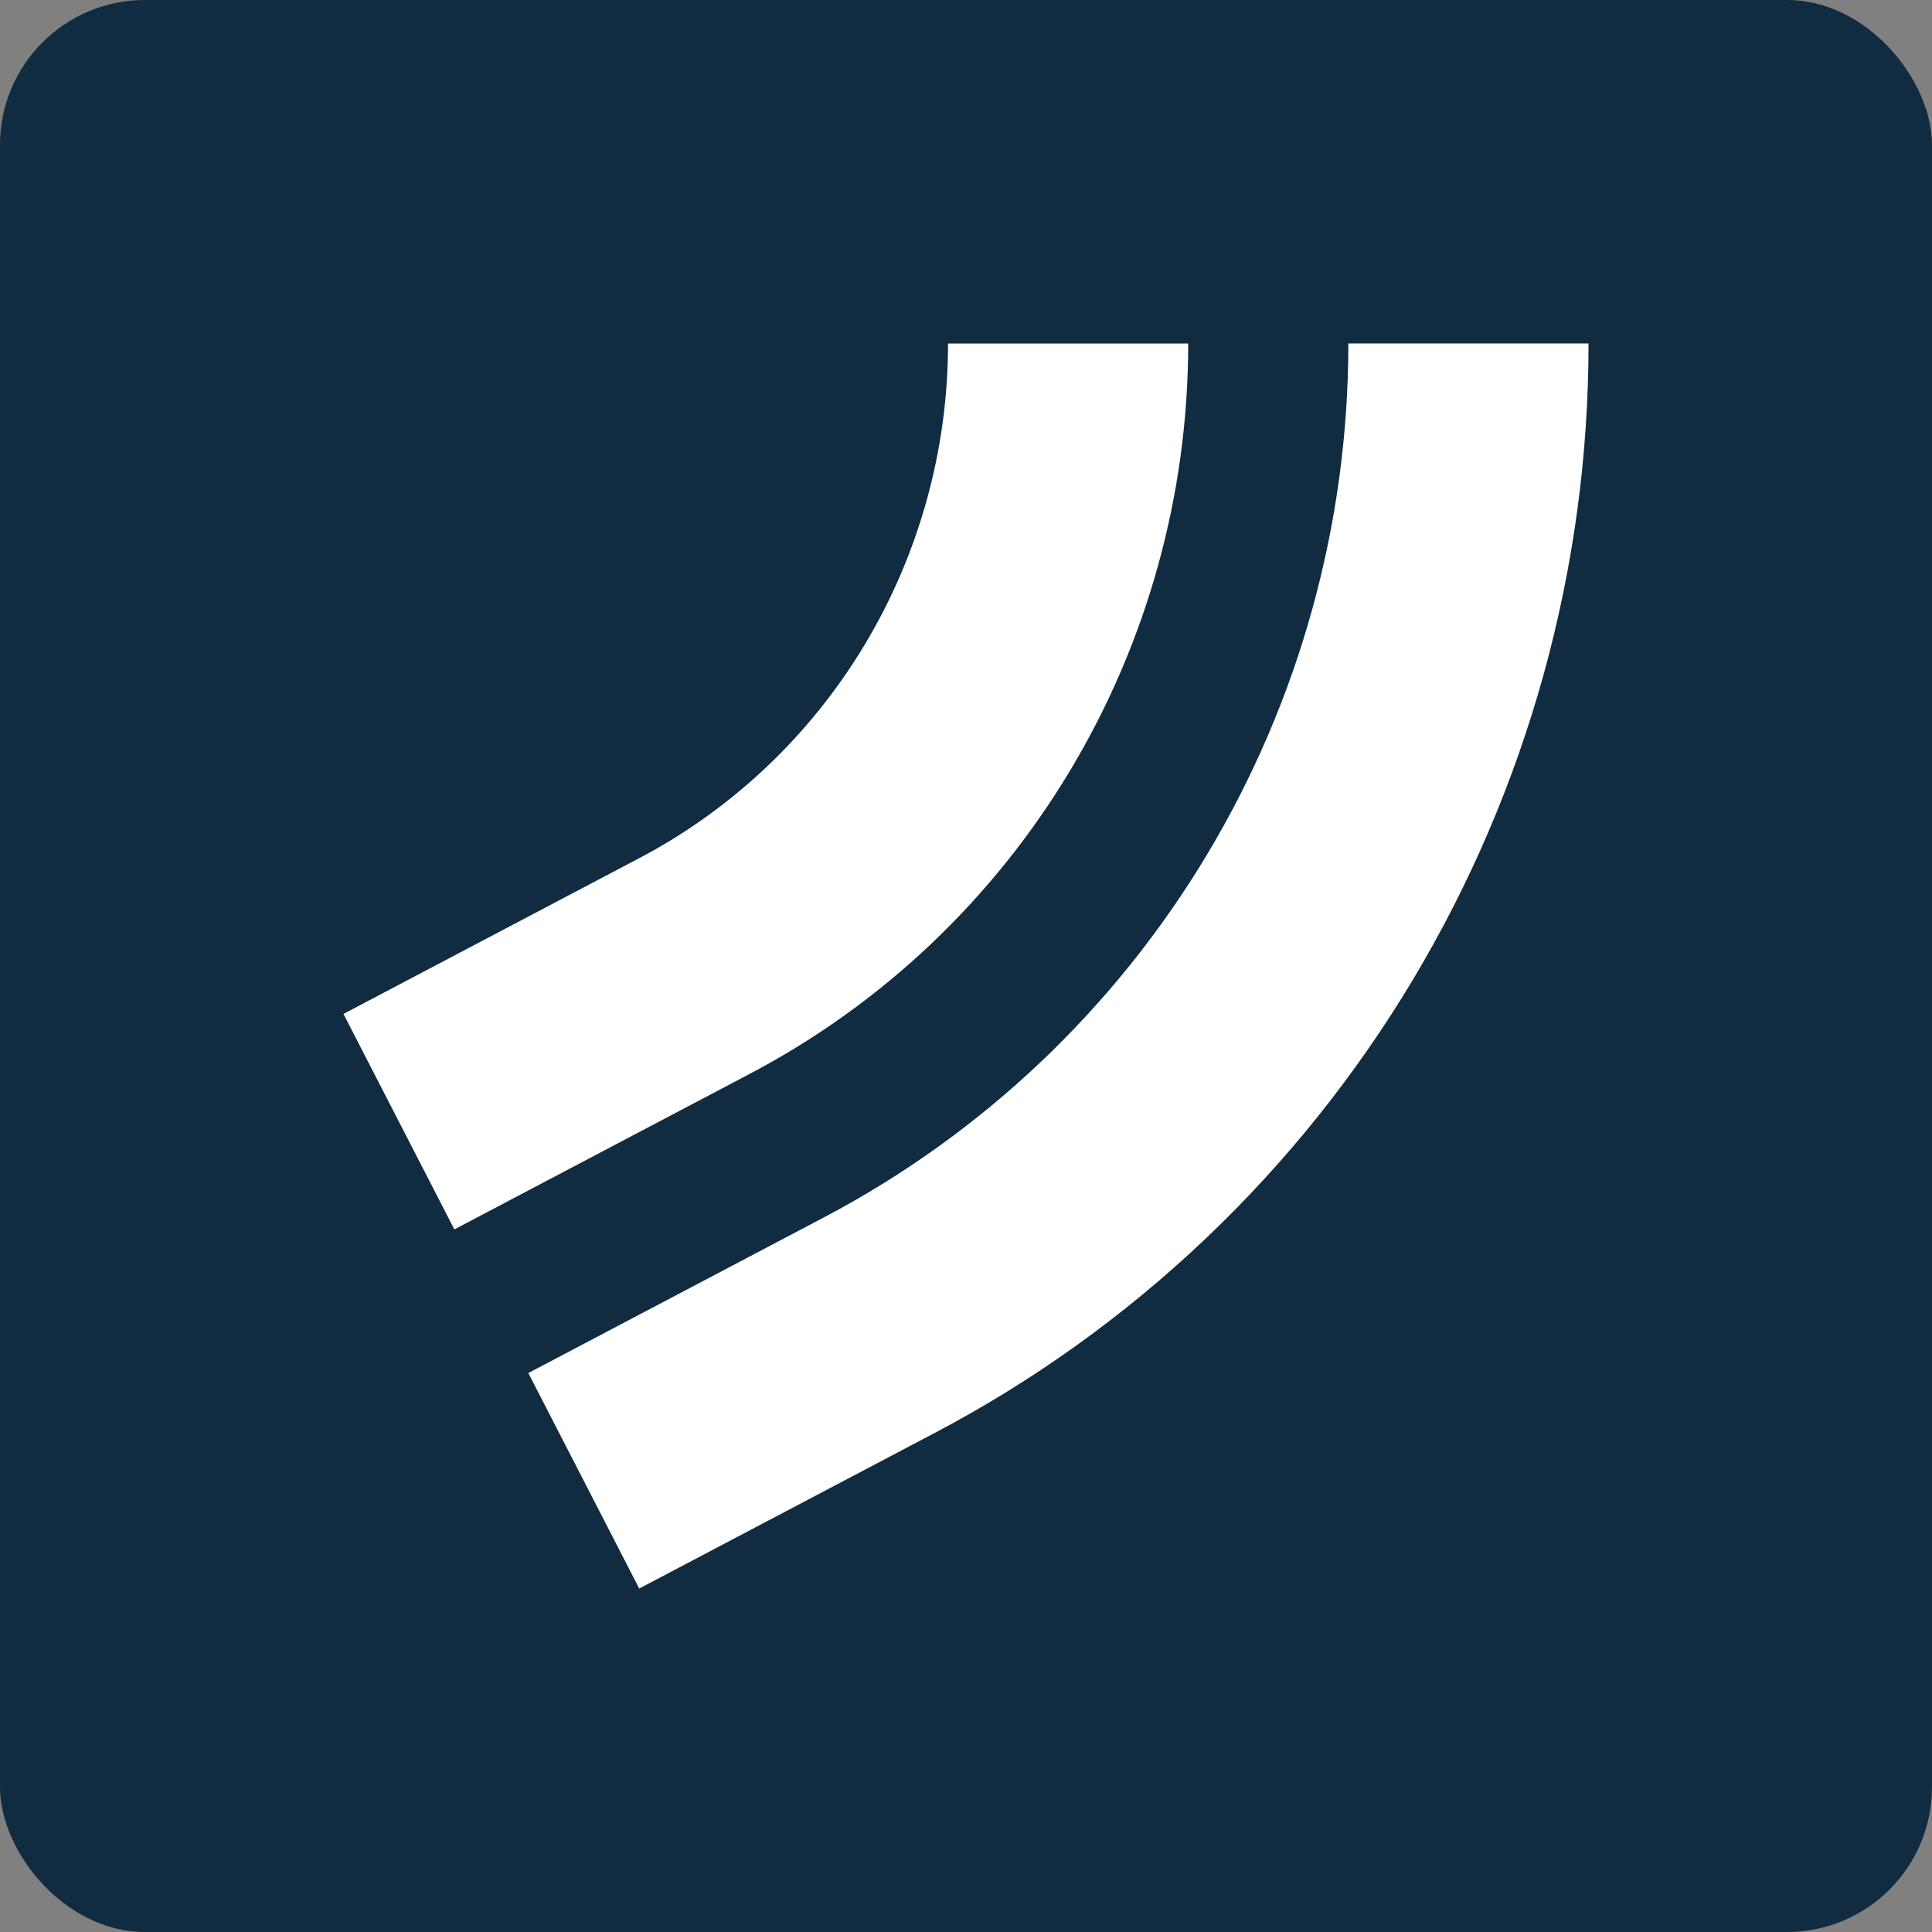
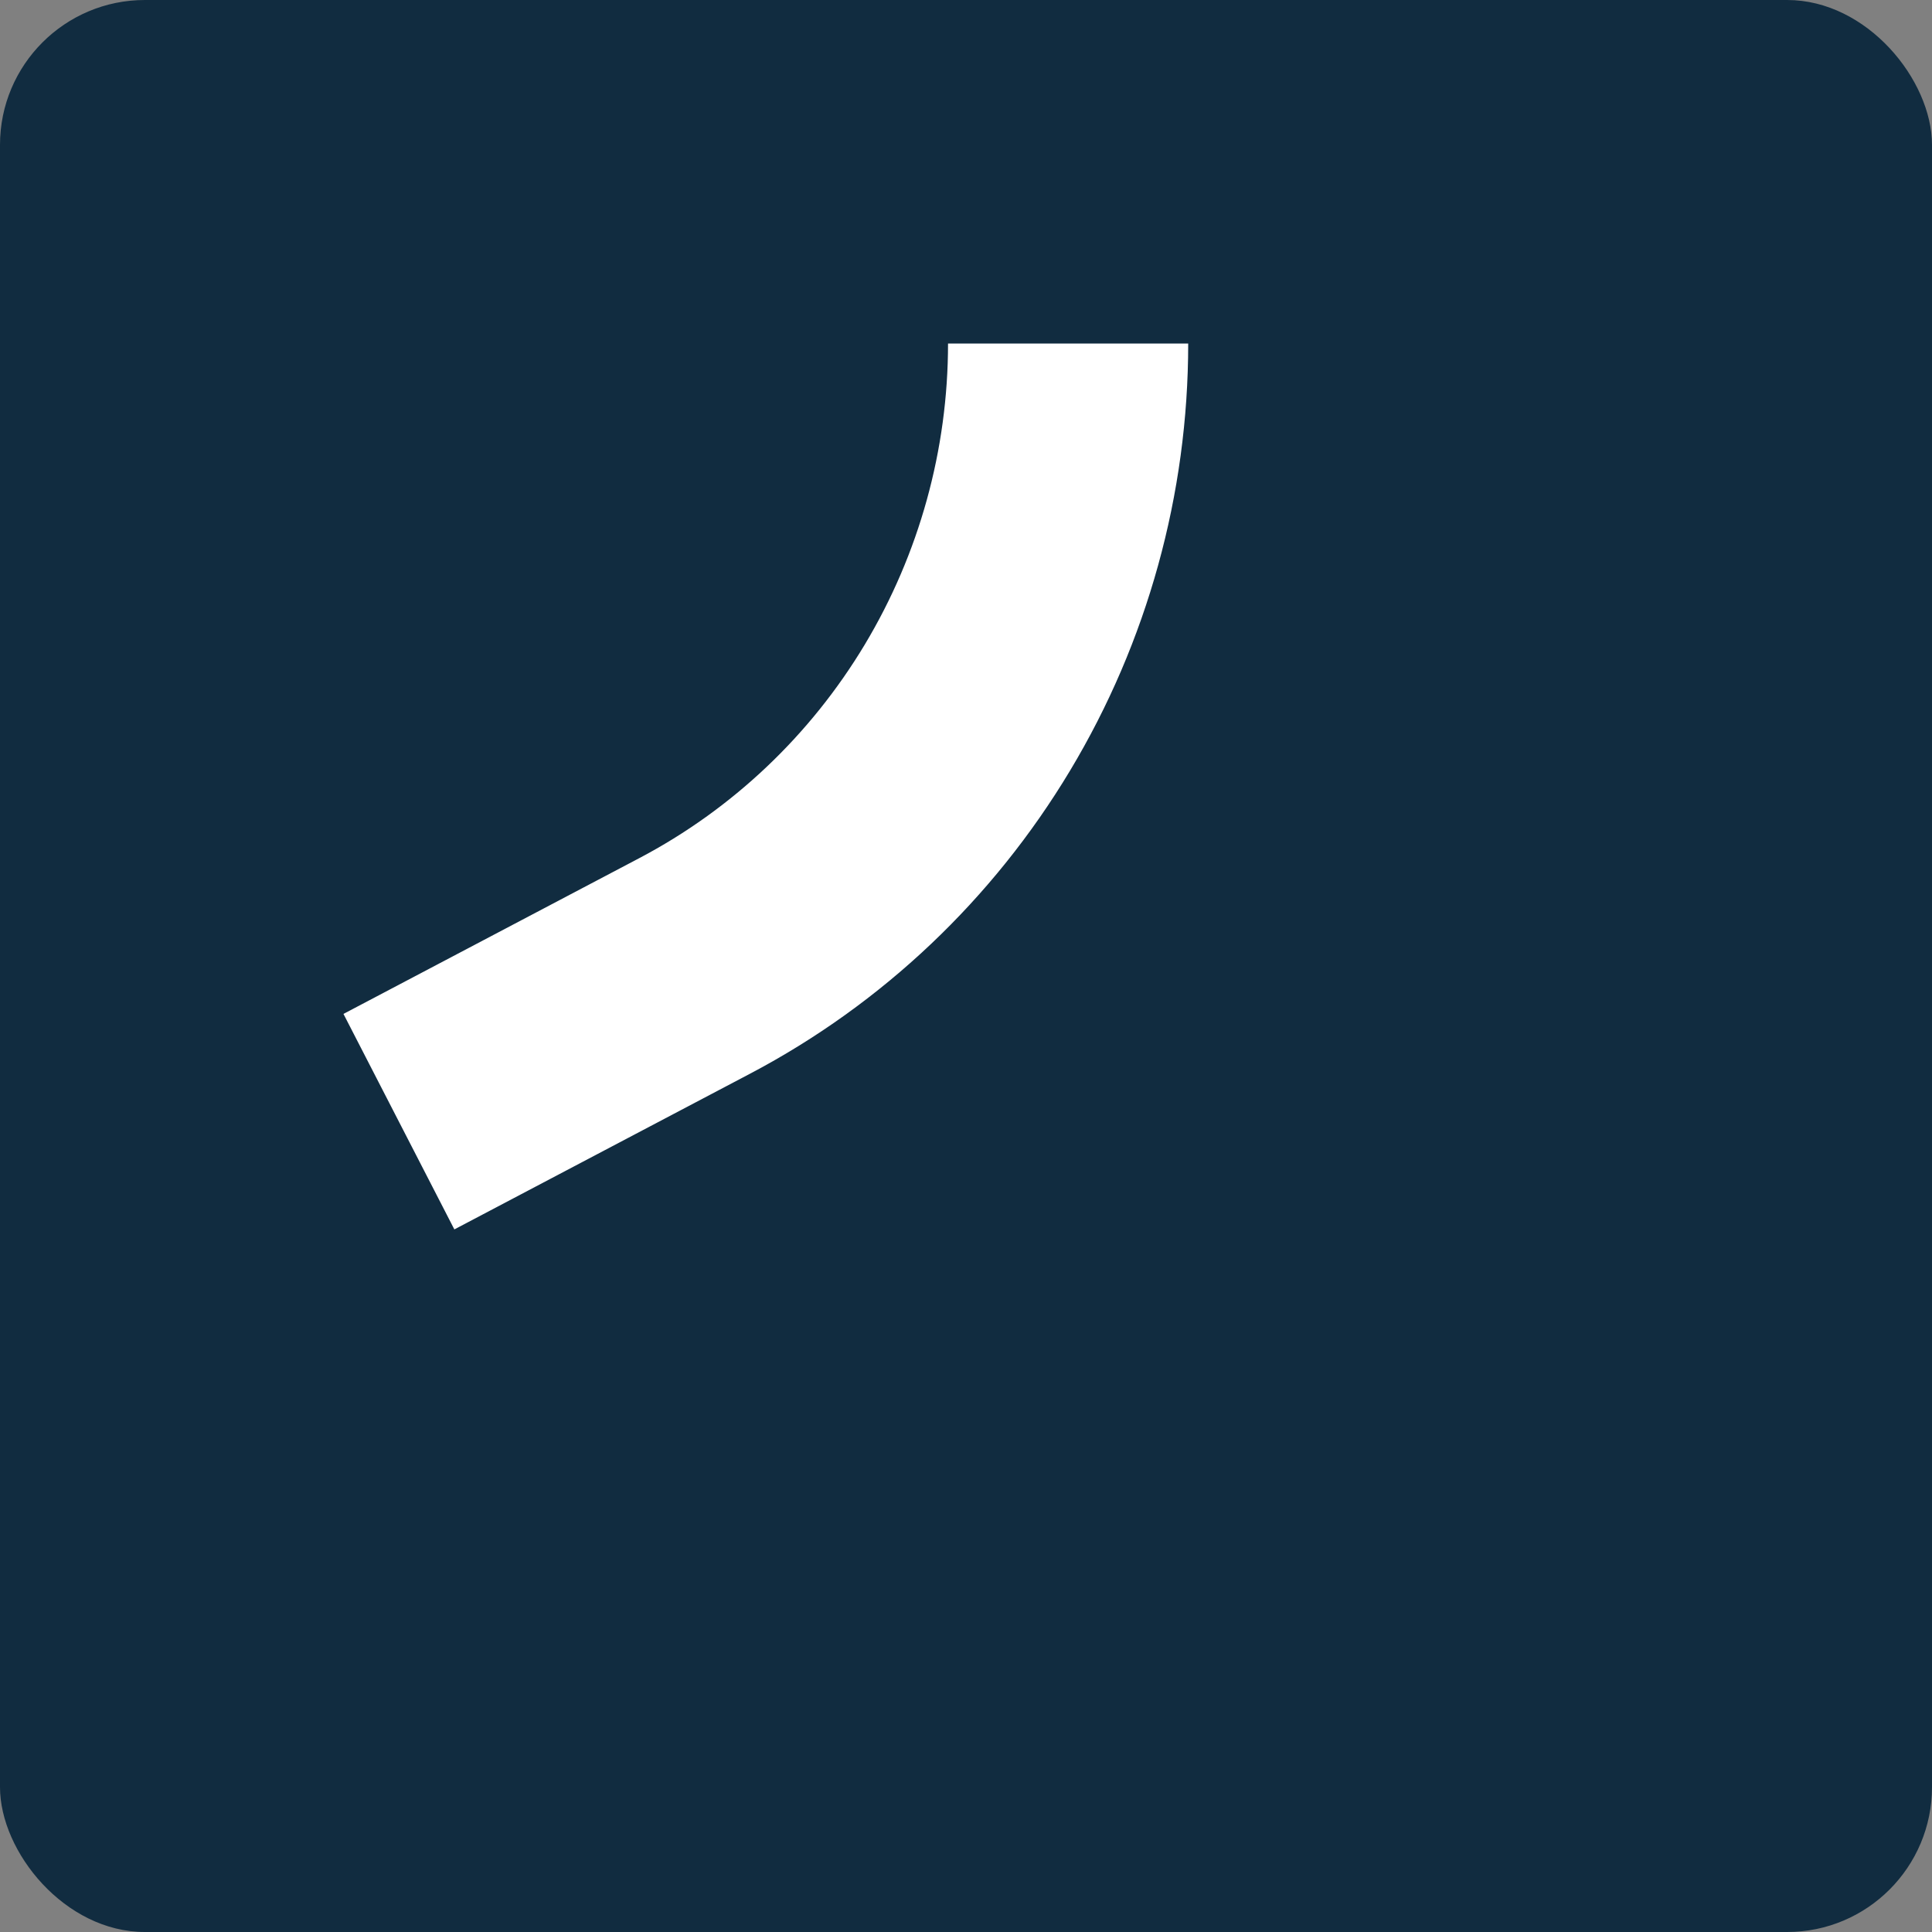
<svg xmlns="http://www.w3.org/2000/svg" width="80" height="80" viewBox="0 0 80 80" fill="none">
  <rect x="0" y="0" width="80" height="80" fill="#808080" stroke="none" />
  <rect width="80" height="80" rx="6" fill="#112C40" />
  <path d="M18.814 50.907L31.063 44.457C36.531 41.577 41.113 37.237 44.311 31.906C47.511 26.574 49.201 20.461 49.201 14.224H39.256C39.256 18.62 38.064 22.93 35.81 26.688C33.555 30.445 30.326 33.505 26.471 35.534L14.222 41.984L18.814 50.907Z" fill="white" />
-   <path d="M55.832 14.224C55.832 21.688 53.809 29.004 49.981 35.385C46.154 41.765 40.671 46.959 34.126 50.405L21.877 56.855L26.469 65.778L38.718 59.328C46.877 55.033 53.712 48.557 58.484 40.603C63.256 32.648 65.778 23.526 65.778 14.222H55.833L55.832 14.224Z" fill="white" />
</svg>